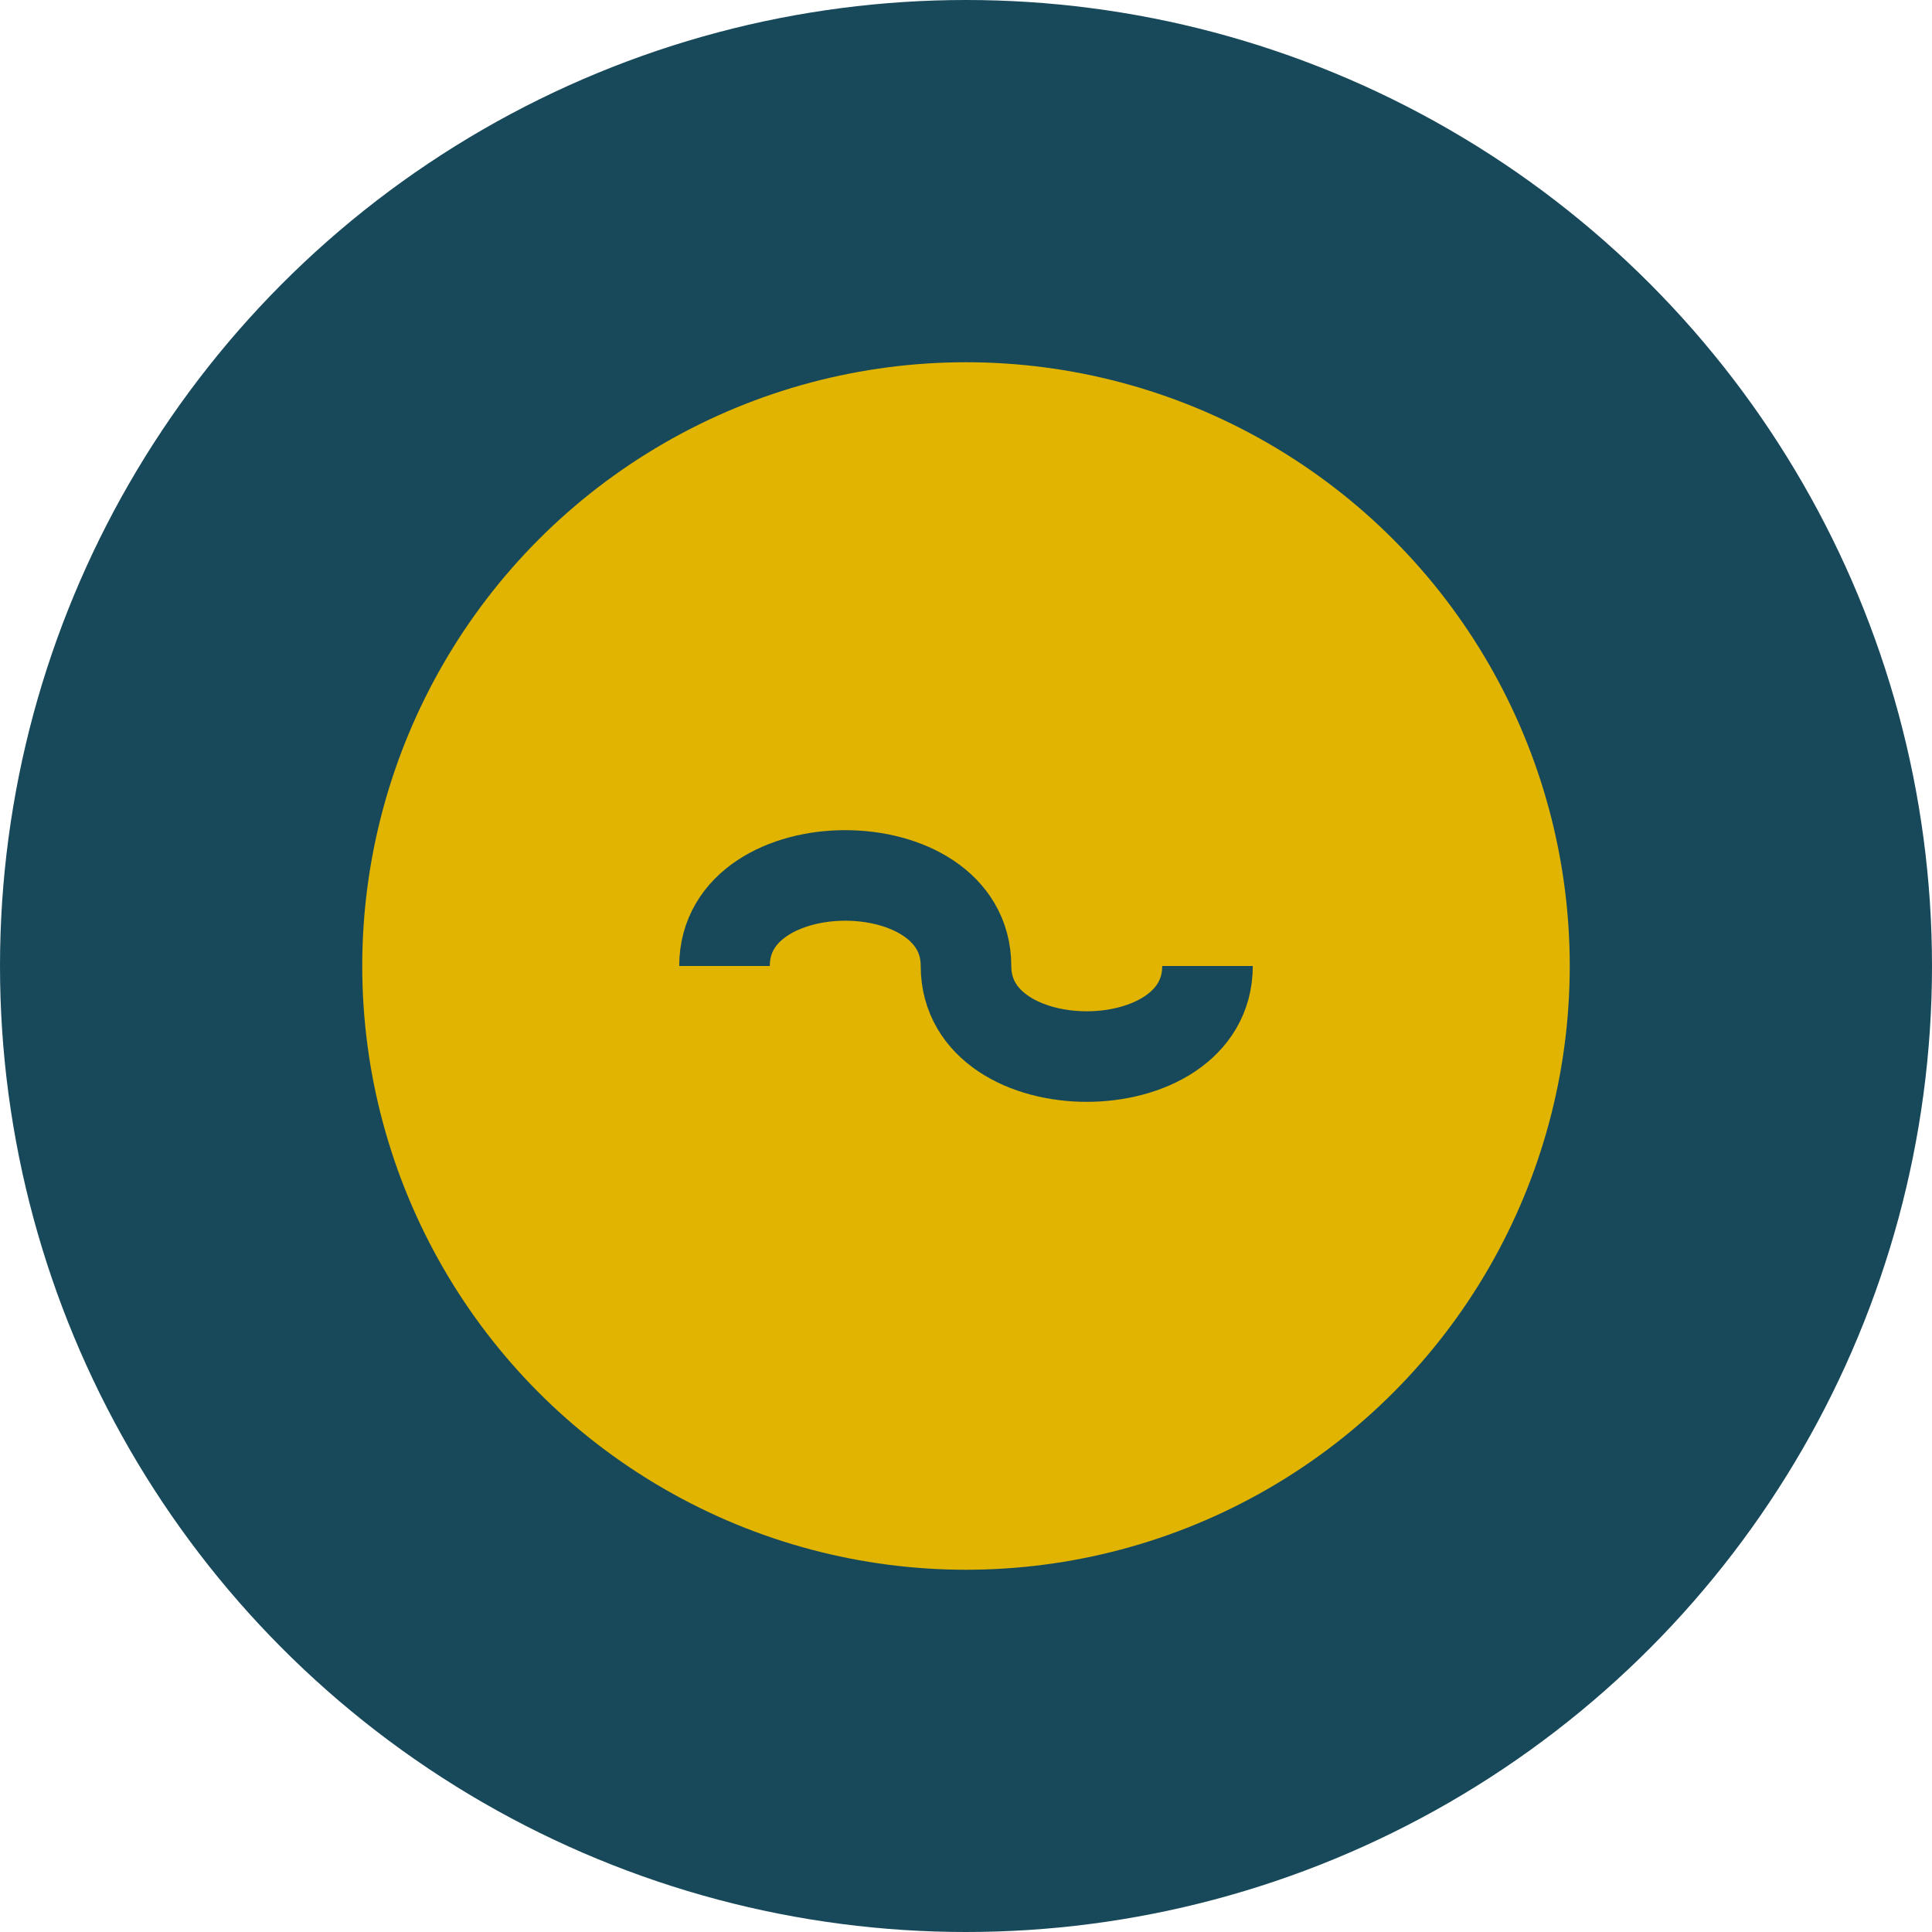
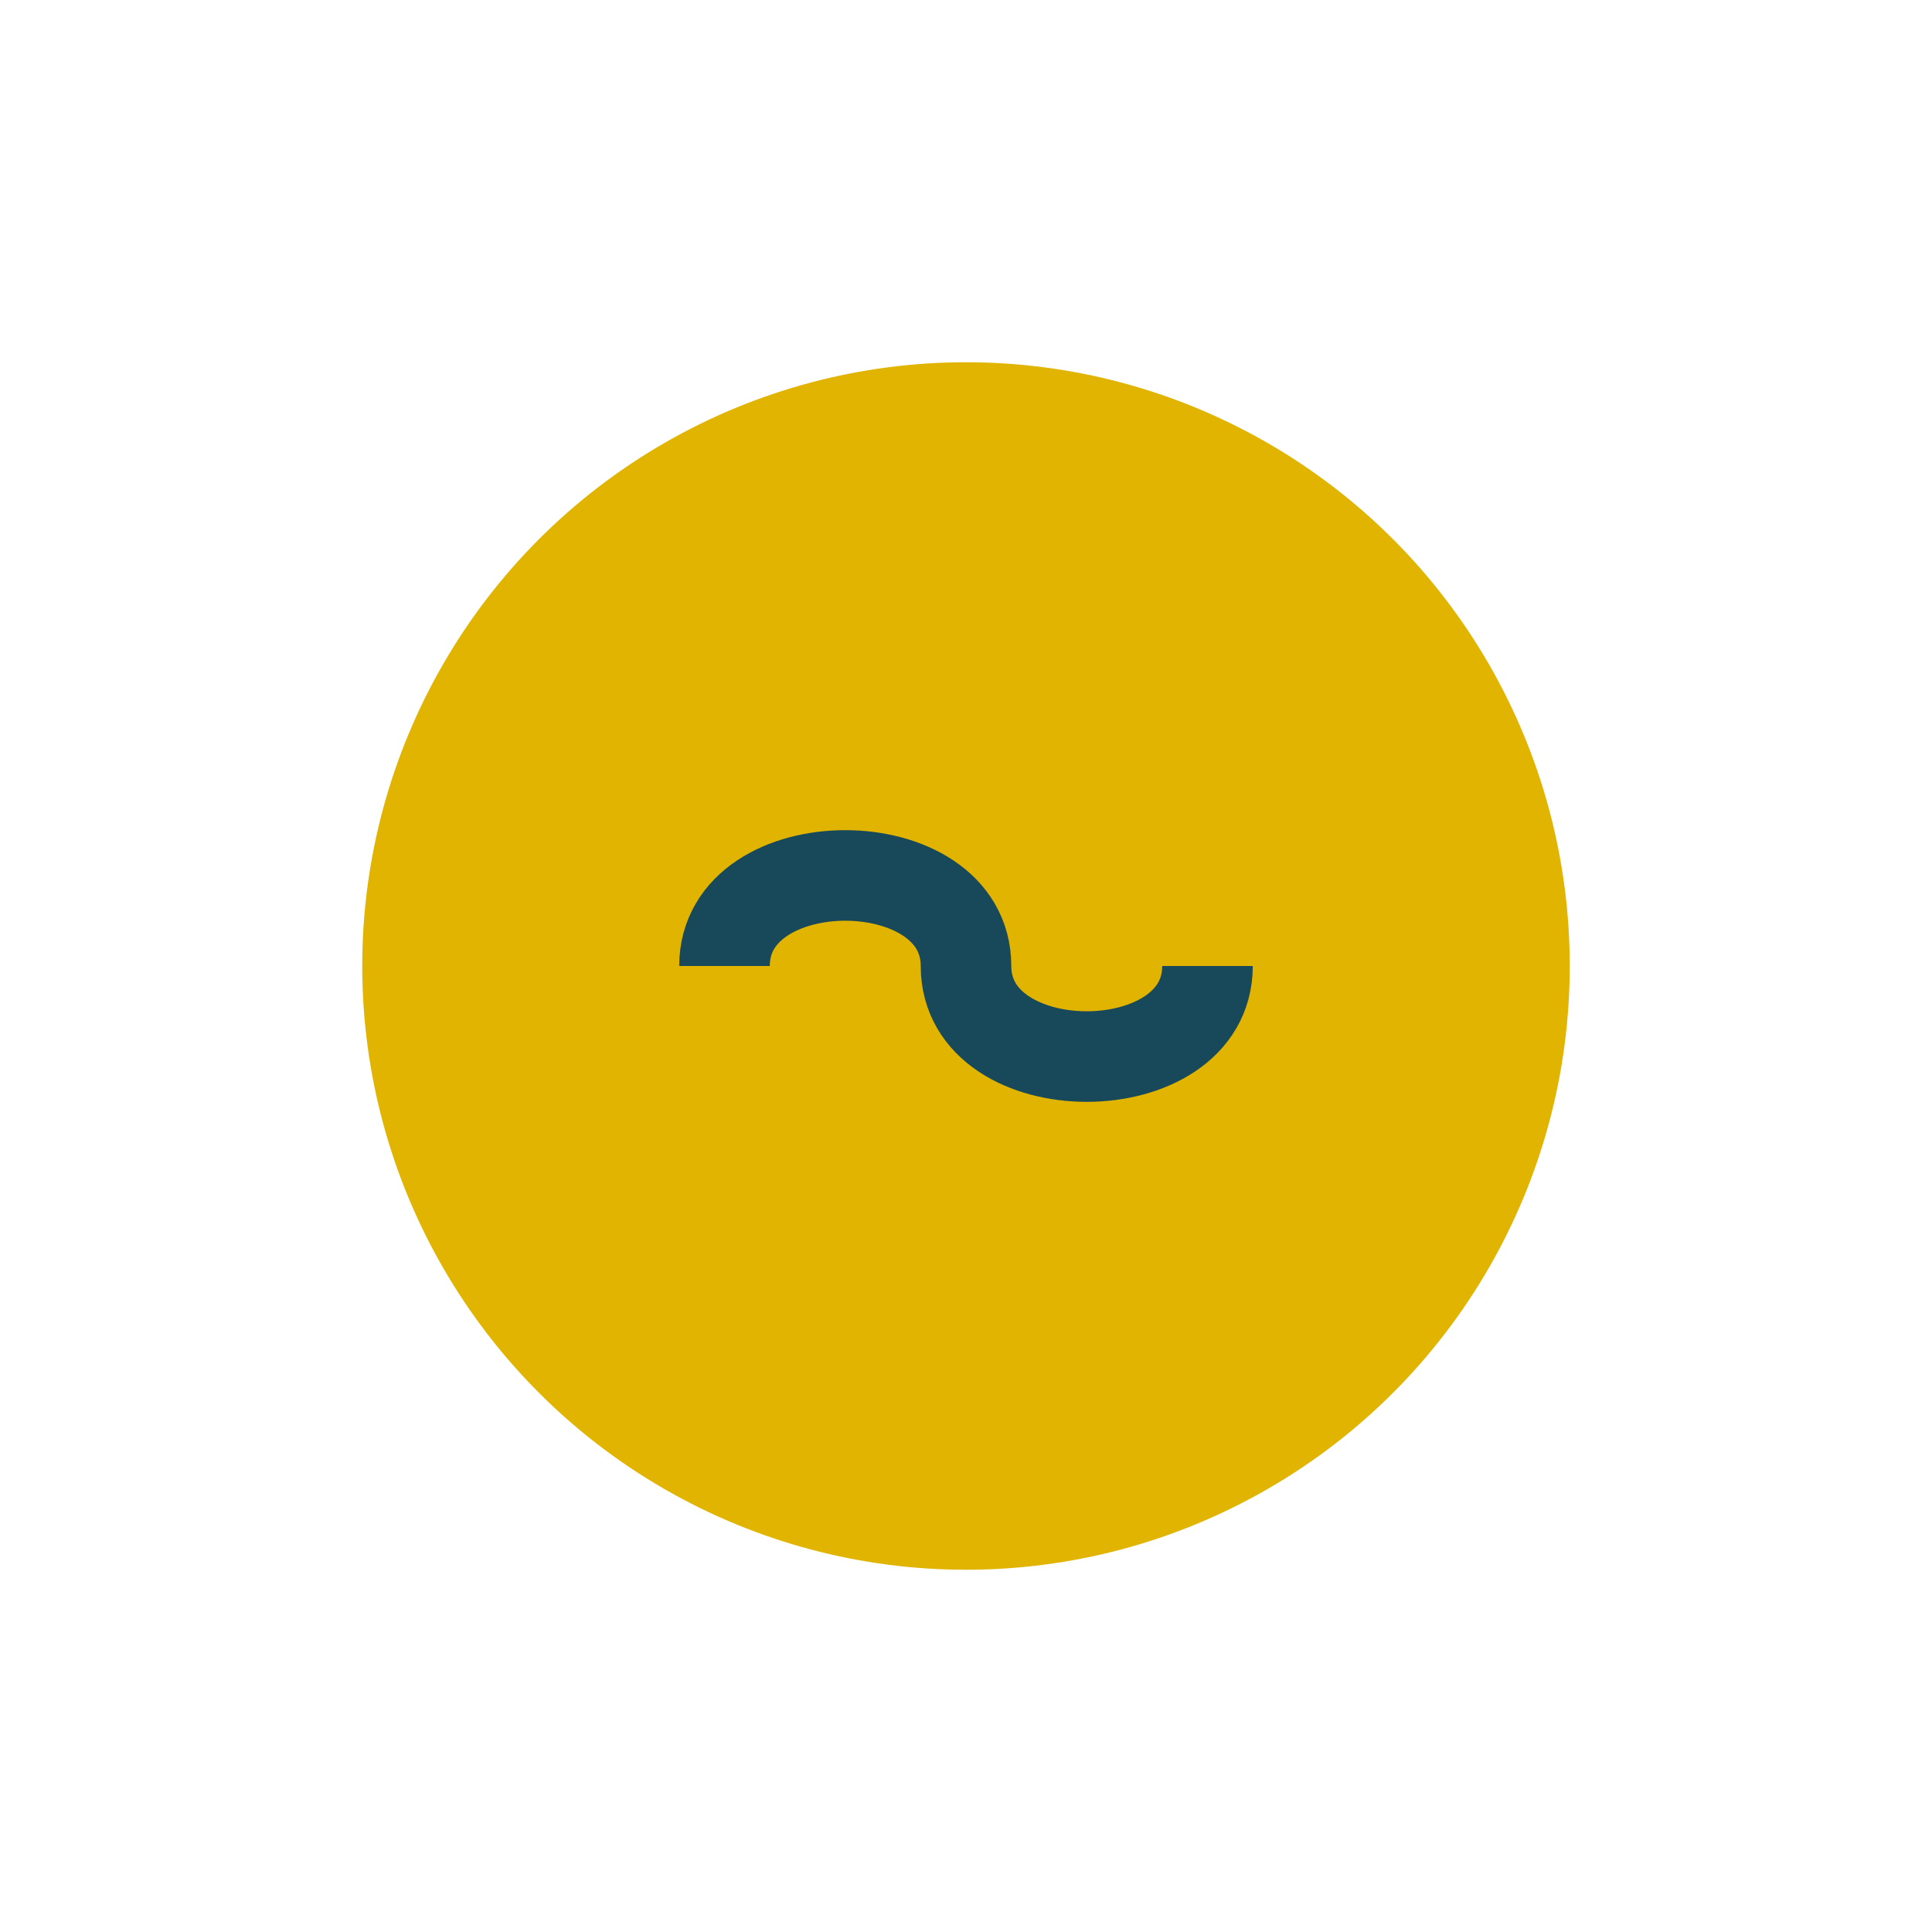
<svg xmlns="http://www.w3.org/2000/svg" width="32" height="32" viewBox="0 0 32 32">
-   <circle cx="16" cy="16" r="16" fill="#18495A" />
  <circle cx="16" cy="16" r="10" fill="#E0B400" />
  <path d="M12 16c0-2 4-2 4 0s4 2 4 0" fill="none" stroke="#18495A" stroke-width="1.5" />
</svg>